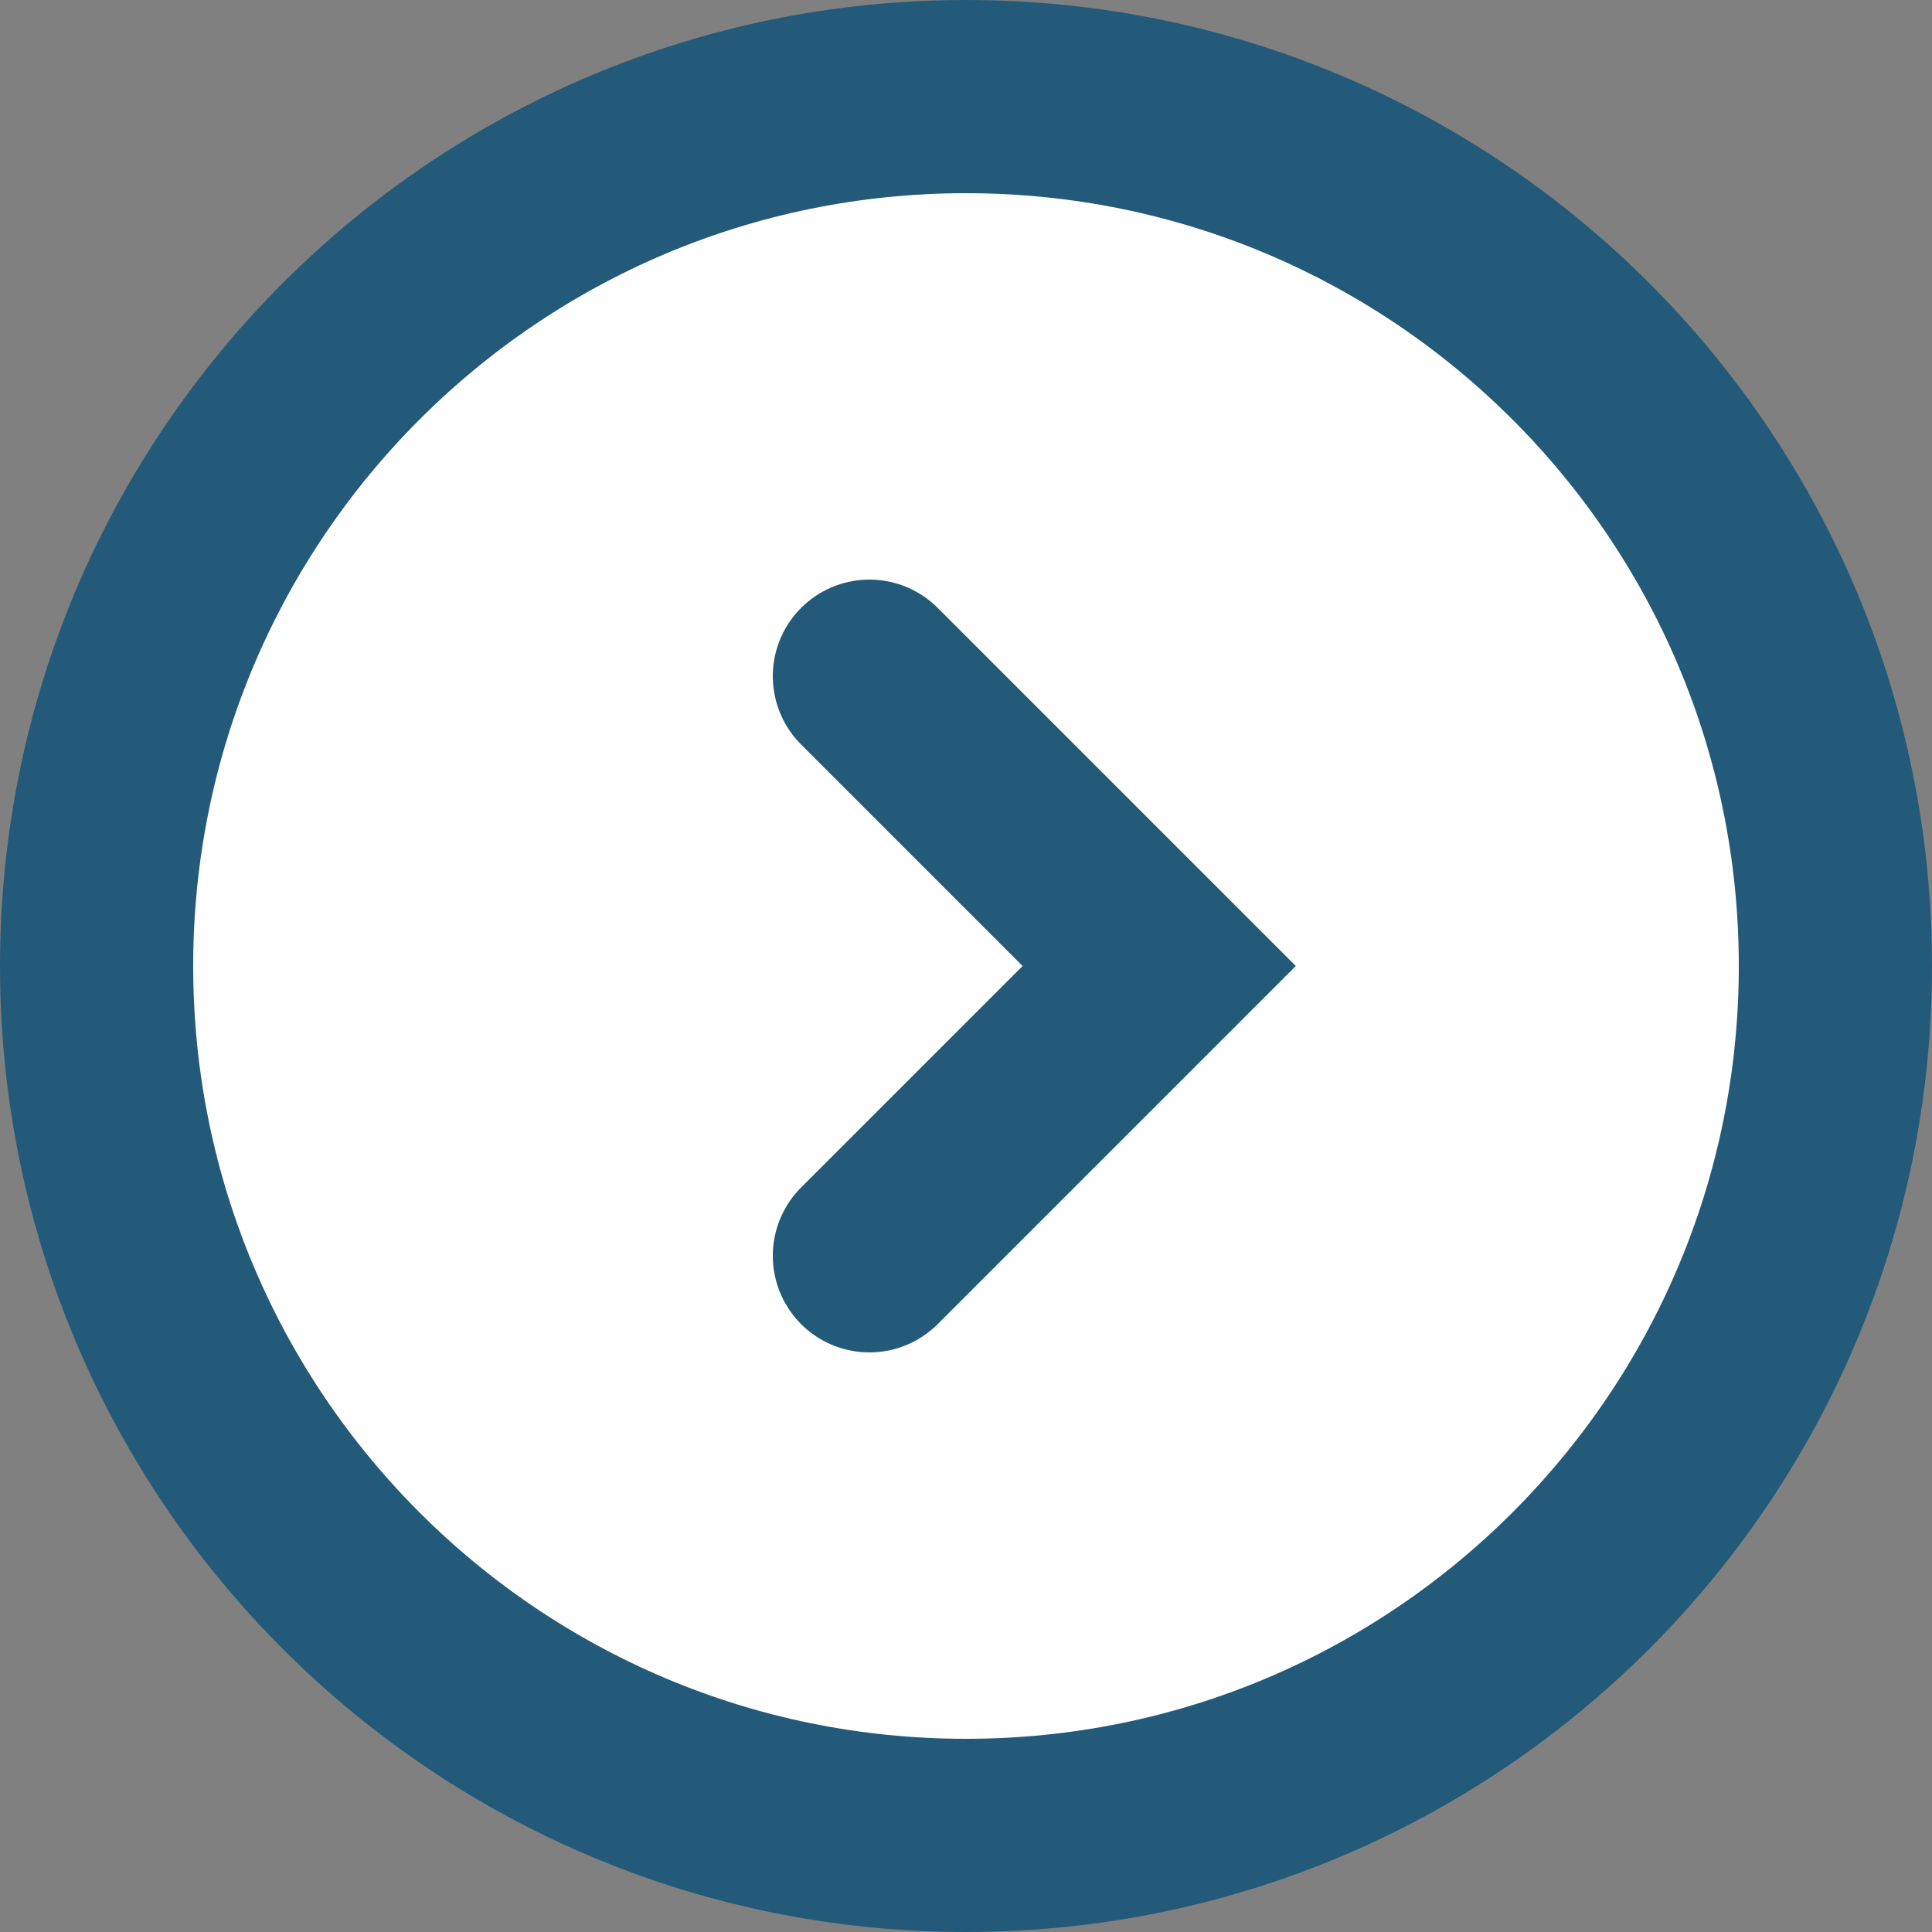
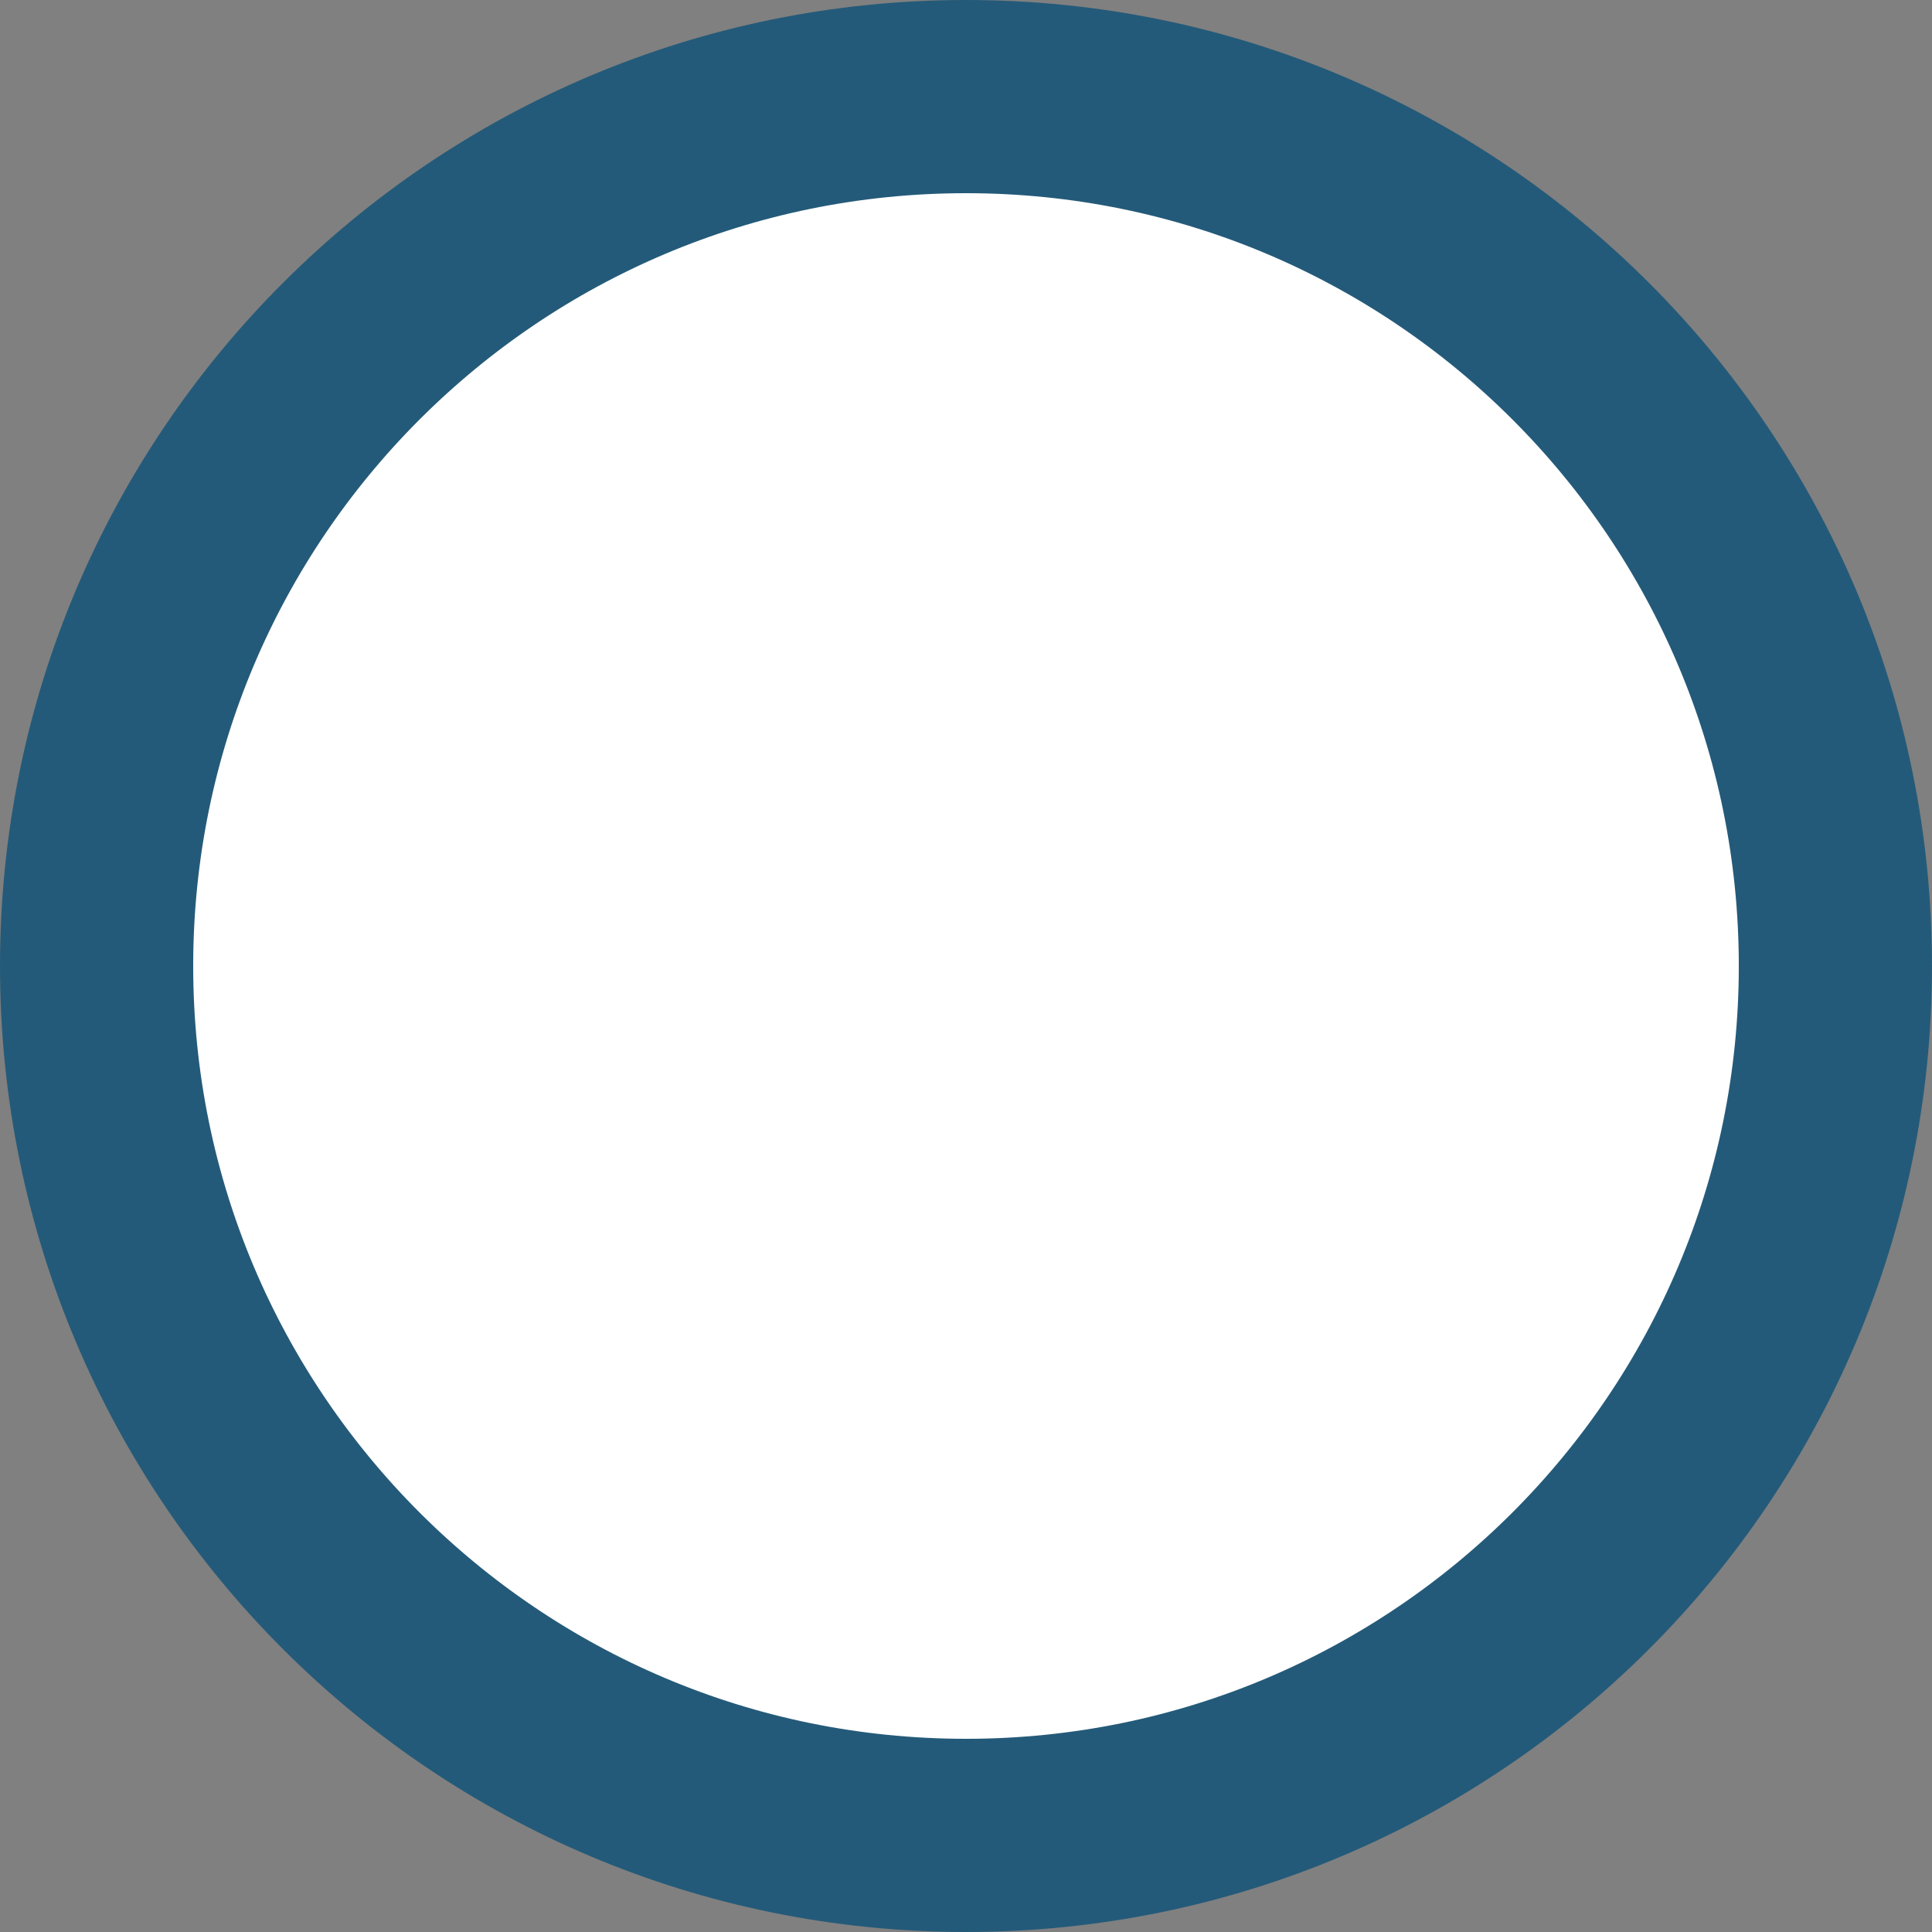
<svg xmlns="http://www.w3.org/2000/svg" width="20" height="20" viewBox="0 0 20 20" fill="none">
  <rect x="0" y="0" width="20" height="20" fill="#808080" stroke="none" />
  <path d="M10 19C14.971 19 19 14.971 19 10C19 5.029 14.971 1 10 1C5.029 1 1 5.029 1 10C1 14.971 5.029 19 10 19Z" fill="white" stroke="#245A79" stroke-width="2" />
  <path d="M9 7L12 10L9 13" fill="white" />
-   <path d="M9 7L12 10L9 13" stroke="#245A79" stroke-width="2" stroke-linecap="round" />
</svg>